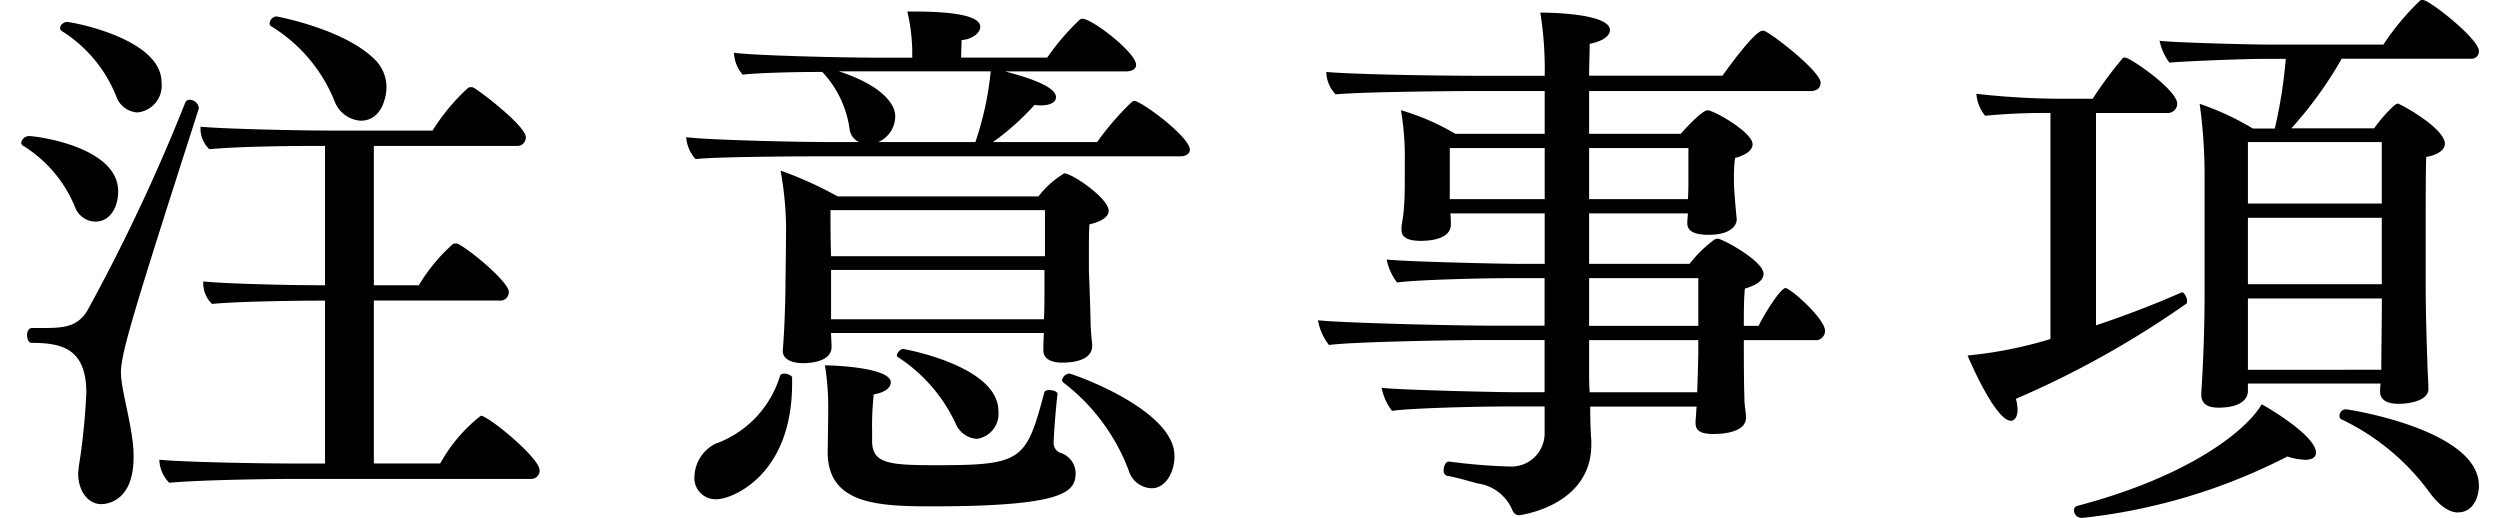
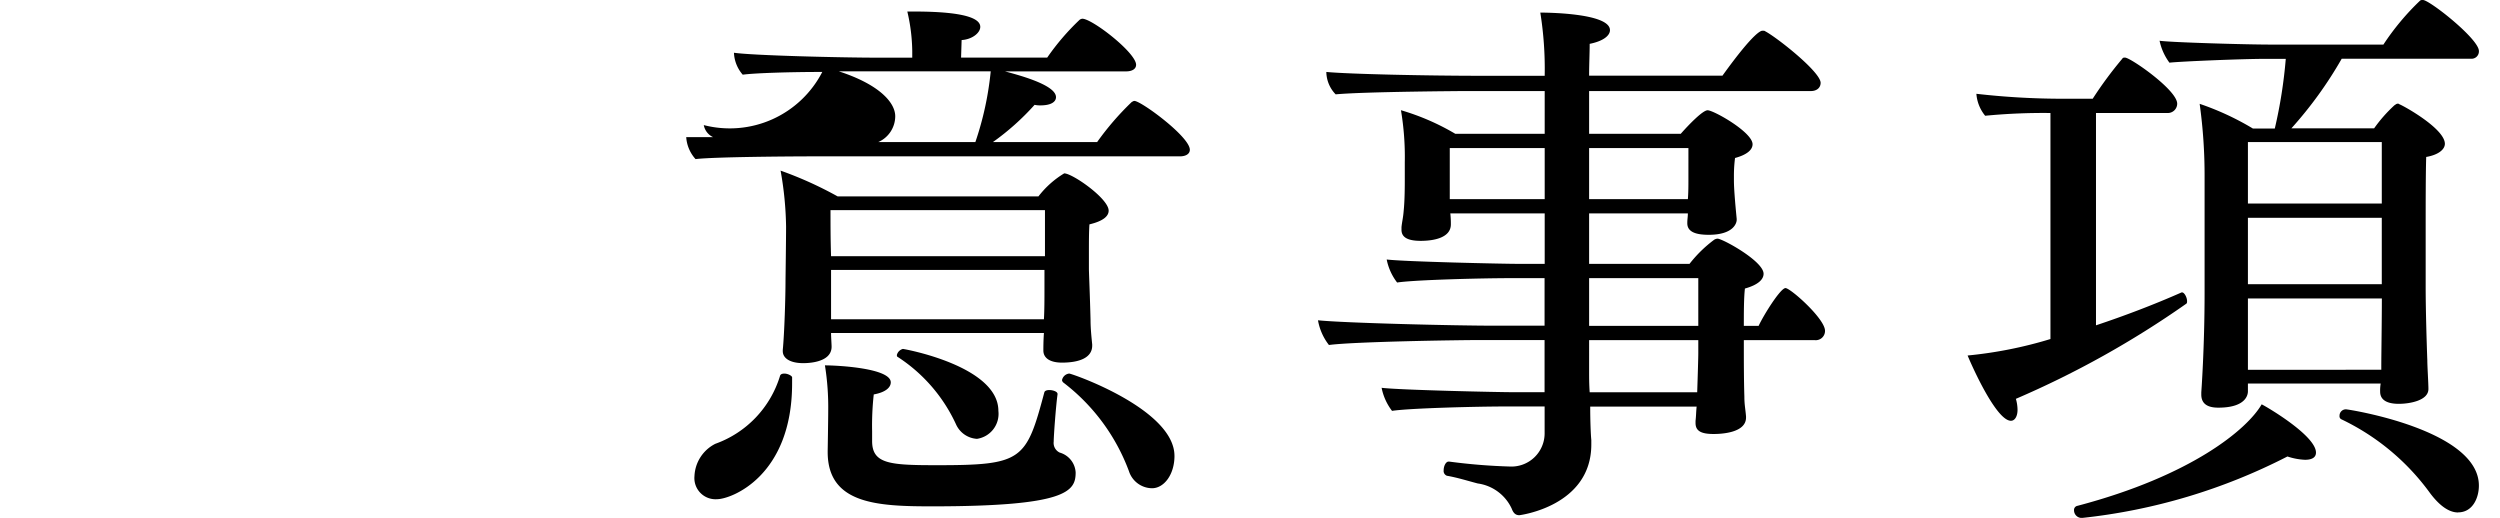
<svg xmlns="http://www.w3.org/2000/svg" id="D" viewBox="0 0 139 28.793">
-   <path d="M6.572,10.645c0,.7-.336,1.677-1.281,1.677a1.227,1.227,0,0,1-1.1-.761A7.211,7.211,0,0,0,1.3,8.113a.207.207,0,0,1-.122-.183A.458.458,0,0,1,1.6,7.564C2,7.564,6.572,8.144,6.572,10.645Zm.152,10.066c0,.885.519,2.531.672,4.025a5.743,5.743,0,0,1,.03.7c0,2.289-1.312,2.593-1.8,2.593-.732,0-1.281-.732-1.281-1.709,0-.121.03-.213.03-.335A36.591,36.591,0,0,0,4.8,21.84c0-2.471-1.373-2.777-3.051-2.777-.152,0-.244-.213-.244-.426s.092-.4.275-.4h.458c1.189,0,2.043,0,2.623-.976a103.332,103.332,0,0,0,5.429-11.53.255.255,0,0,1,.274-.183.523.523,0,0,1,.489.428v.06C7.579,16.867,6.724,19.582,6.724,20.711ZM8.981,4.574A1.5,1.5,0,0,1,7.64,6.252,1.329,1.329,0,0,1,6.48,5.4a7.6,7.6,0,0,0-3.02-3.66.207.207,0,0,1-.122-.183.4.4,0,0,1,.4-.335C3.979,1.22,8.981,2.135,8.981,4.574ZM30,26.141a.461.461,0,0,1-.488.487H16.424c-1.647,0-5.4.061-7.015.214a1.92,1.92,0,0,1-.55-1.281c1.251.122,5.1.212,7.962.212h1.25V16.715h-.335c-.824,0-4.332.03-5.948.183A1.61,1.61,0,0,1,11.3,15.77v-.124c1.159.124,4.514.215,6.771.215V8.113h-.488c-1.464,0-4.331.031-5.948.183a1.61,1.61,0,0,1-.488-1.128V7.045c1.251.123,5.521.215,7.229.215H24.05A11.349,11.349,0,0,1,26,4.91a.226.226,0,0,1,.183-.06.229.229,0,0,1,.152.03c.4.214,2.9,2.136,2.9,2.745a.472.472,0,0,1-.519.488h-7.93v7.748h2.5A9.783,9.783,0,0,1,25.148,13.6a.224.224,0,0,1,.183-.061.229.229,0,0,1,.152.03c.763.4,2.807,2.135,2.807,2.654a.472.472,0,0,1-.519.488H20.786v9.058h3.691a8.692,8.692,0,0,1,2.257-2.653.416.416,0,0,1,.183.062C27.71,23.578,30,25.529,30,26.141ZM21.487,4.91c0,.244-.152,1.8-1.433,1.8A1.658,1.658,0,0,1,18.62,5.673a8.668,8.668,0,0,0-3.538-4.21.166.166,0,0,1-.092-.152.424.424,0,0,1,.366-.4s3.9.7,5.582,2.5A2.165,2.165,0,0,1,21.487,4.91Z" />
-   <path d="M66.155,8.326c0,.244-.244.367-.549.367H45.444c-1.494,0-5.765.03-6.771.153a2.013,2.013,0,0,1-.519-1.221c1.037.152,5.979.274,8.114.274h1.494a.921.921,0,0,1-.518-.67A5.784,5.784,0,0,0,45.719,4c-1.769,0-3.782.062-4.423.153a1.971,1.971,0,0,1-.488-1.22c1.037.152,5.948.274,8.083.274h1.83V2.836A10.079,10.079,0,0,0,50.447.641h.365c3.082,0,3.691.457,3.691.853,0,.336-.457.7-1.037.733l-.03.975h4.789a13.4,13.4,0,0,1,1.8-2.1.309.309,0,0,1,.153-.061c.549,0,2.989,1.891,2.989,2.562,0,.244-.244.366-.549.366H55.876c1.037.274,2.837.793,2.837,1.433,0,.275-.3.457-.855.457a1.388,1.388,0,0,1-.335-.03A13.976,13.976,0,0,1,55.205,7.9H61a15.621,15.621,0,0,1,1.922-2.226c.061-.03.092-.062.153-.062C63.44,5.611,66.155,7.6,66.155,8.326ZM44.041,21.32c0,5.156-3.386,6.436-4.179,6.436a1.176,1.176,0,0,1-1.25-1.28,2.11,2.11,0,0,1,1.159-1.8,5.8,5.8,0,0,0,3.6-3.782c.03-.091.122-.123.244-.123.183,0,.427.123.427.213Zm17.6-9.607c0,.305-.3.579-1.068.762-.03.4-.03,1.037-.03,1.556v.914c0,.184.061,1.586.091,2.837,0,.519.061,1.037.092,1.372v.062c0,.7-.763.946-1.678.946-.7,0-1.037-.275-1.037-.672v-.03c0-.091,0-.519.031-.946H46.207c0,.244.03.611.03.763,0,.914-1.4.914-1.586.914-.671,0-1.129-.244-1.129-.67V19.46c.092-.946.153-2.958.153-3.9,0,0,.031-2.288.031-2.958A18.8,18.8,0,0,0,43.4,9.486a20.981,20.981,0,0,1,3.173,1.434H57.737A5.193,5.193,0,0,1,59.17,9.639C59.628,9.639,61.641,11.041,61.641,11.713Zm-9.822,16.44c-3.02,0-5.8-.122-5.8-3.02v-.061s.03-1.738.03-2.226a14.723,14.723,0,0,0-.183-2.532c.7,0,3.661.153,3.661.946,0,.274-.275.549-.946.671a15.592,15.592,0,0,0-.091,2.044v.548c0,1.282,1.006,1.342,3.629,1.342,4.728,0,4.941-.274,5.948-4.056.031-.092.153-.122.275-.122.213,0,.457.091.457.213v.031c-.091.64-.213,2.318-.213,2.623a.59.59,0,0,0,.335.61,1.22,1.22,0,0,1,.885,1.1C59.811,27.33,59.292,28.153,51.819,28.153ZM46.176,11.682c0,.672,0,1.677.031,2.562H58.1V11.682Zm.031,3.325v2.745H58.042c.03-.519.03-1.129.03-1.678V15.007Zm.427-11.042c2.257.732,3.141,1.738,3.141,2.5A1.574,1.574,0,0,1,48.83,7.9h5.4a17.383,17.383,0,0,0,.854-3.934ZM55.51,22.846A1.405,1.405,0,0,1,54.32,24.4a1.367,1.367,0,0,1-1.159-.793,8.891,8.891,0,0,0-3.233-3.752c-.061-.03-.061-.061-.061-.122A.469.469,0,0,1,50.2,19.4C50.264,19.4,55.51,20.345,55.51,22.846Zm9.791,2.5c0,1.037-.579,1.8-1.25,1.8A1.365,1.365,0,0,1,62.77,26.2a11.022,11.022,0,0,0-3.661-4.941.239.239,0,0,1-.061-.122.455.455,0,0,1,.4-.367C59.6,20.771,65.3,22.754,65.3,25.347Z" />
+   <path d="M66.155,8.326c0,.244-.244.367-.549.367H45.444c-1.494,0-5.765.03-6.771.153a2.013,2.013,0,0,1-.519-1.221h1.494a.921.921,0,0,1-.518-.67A5.784,5.784,0,0,0,45.719,4c-1.769,0-3.782.062-4.423.153a1.971,1.971,0,0,1-.488-1.22c1.037.152,5.948.274,8.083.274h1.83V2.836A10.079,10.079,0,0,0,50.447.641h.365c3.082,0,3.691.457,3.691.853,0,.336-.457.7-1.037.733l-.03.975h4.789a13.4,13.4,0,0,1,1.8-2.1.309.309,0,0,1,.153-.061c.549,0,2.989,1.891,2.989,2.562,0,.244-.244.366-.549.366H55.876c1.037.274,2.837.793,2.837,1.433,0,.275-.3.457-.855.457a1.388,1.388,0,0,1-.335-.03A13.976,13.976,0,0,1,55.205,7.9H61a15.621,15.621,0,0,1,1.922-2.226c.061-.03.092-.062.153-.062C63.44,5.611,66.155,7.6,66.155,8.326ZM44.041,21.32c0,5.156-3.386,6.436-4.179,6.436a1.176,1.176,0,0,1-1.25-1.28,2.11,2.11,0,0,1,1.159-1.8,5.8,5.8,0,0,0,3.6-3.782c.03-.091.122-.123.244-.123.183,0,.427.123.427.213Zm17.6-9.607c0,.305-.3.579-1.068.762-.03.4-.03,1.037-.03,1.556v.914c0,.184.061,1.586.091,2.837,0,.519.061,1.037.092,1.372v.062c0,.7-.763.946-1.678.946-.7,0-1.037-.275-1.037-.672v-.03c0-.091,0-.519.031-.946H46.207c0,.244.03.611.03.763,0,.914-1.4.914-1.586.914-.671,0-1.129-.244-1.129-.67V19.46c.092-.946.153-2.958.153-3.9,0,0,.031-2.288.031-2.958A18.8,18.8,0,0,0,43.4,9.486a20.981,20.981,0,0,1,3.173,1.434H57.737A5.193,5.193,0,0,1,59.17,9.639C59.628,9.639,61.641,11.041,61.641,11.713Zm-9.822,16.44c-3.02,0-5.8-.122-5.8-3.02v-.061s.03-1.738.03-2.226a14.723,14.723,0,0,0-.183-2.532c.7,0,3.661.153,3.661.946,0,.274-.275.549-.946.671a15.592,15.592,0,0,0-.091,2.044v.548c0,1.282,1.006,1.342,3.629,1.342,4.728,0,4.941-.274,5.948-4.056.031-.092.153-.122.275-.122.213,0,.457.091.457.213v.031c-.091.64-.213,2.318-.213,2.623a.59.59,0,0,0,.335.61,1.22,1.22,0,0,1,.885,1.1C59.811,27.33,59.292,28.153,51.819,28.153ZM46.176,11.682c0,.672,0,1.677.031,2.562H58.1V11.682Zm.031,3.325v2.745H58.042c.03-.519.03-1.129.03-1.678V15.007Zm.427-11.042c2.257.732,3.141,1.738,3.141,2.5A1.574,1.574,0,0,1,48.83,7.9h5.4a17.383,17.383,0,0,0,.854-3.934ZM55.51,22.846A1.405,1.405,0,0,1,54.32,24.4a1.367,1.367,0,0,1-1.159-.793,8.891,8.891,0,0,0-3.233-3.752c-.061-.03-.061-.061-.061-.122A.469.469,0,0,1,50.2,19.4C50.264,19.4,55.51,20.345,55.51,22.846Zm9.791,2.5c0,1.037-.579,1.8-1.25,1.8A1.365,1.365,0,0,1,62.77,26.2a11.022,11.022,0,0,0-3.661-4.941.239.239,0,0,1-.061-.122.455.455,0,0,1,.4-.367C59.6,20.771,65.3,22.754,65.3,25.347Z" />
  <path d="M101.471,18.393a.514.514,0,0,1-.579.518H96.957v.366c0,.641,0,1.83.03,2.776,0,.457.061.7.092,1.1v.062c0,.854-1.373.915-1.8.915-.671,0-1.007-.152-1.007-.61V23.4c.031-.245.031-.518.061-.793H88.416c0,.793.03,1.555.061,1.861v.244c0,3.446-4,3.934-4,3.934-.213,0-.335-.121-.426-.366a2.451,2.451,0,0,0-1.892-1.4c-.579-.152-1.159-.335-1.708-.427a.282.282,0,0,1-.184-.3c0-.245.123-.489.276-.489h.03a32.442,32.442,0,0,0,3.356.274,1.847,1.847,0,0,0,1.952-1.83V22.6h-2.2c-1.5,0-5.277.091-6.284.244a3.074,3.074,0,0,1-.579-1.282c.976.123,6.467.245,7.351.245h1.709v-2.9h-3.6c-1.251,0-7.015.091-8.389.275a3.1,3.1,0,0,1-.609-1.374c1.494.153,7.625.3,9.761.3h2.837V15.465H83.963c-1.495,0-5.277.091-6.283.243a3.066,3.066,0,0,1-.58-1.28c.976.121,6.466.243,7.351.243h1.434V11.865H80.638a5.335,5.335,0,0,1,.03.61c0,.732-.915.916-1.677.916-.7,0-1.068-.184-1.068-.612v-.152c.031-.305.092-.518.122-.914.061-.58.061-1.434.061-1.77V9.028a15.637,15.637,0,0,0-.213-2.9,13.172,13.172,0,0,1,3.019,1.31h4.973V5.062H81.522s-5.642.032-7.259.184A1.822,1.822,0,0,1,73.744,4c1.251.122,5.7.214,8.571.214h3.57A19.843,19.843,0,0,0,85.641.7c.152,0,3.873,0,3.873.977,0,.3-.366.609-1.128.761,0,.519-.031,1.129-.031,1.77h7.413c1.8-2.5,2.165-2.5,2.226-2.5s.122,0,.152.031c.641.336,3.081,2.257,3.081,2.867,0,.245-.183.457-.549.457H88.355V7.441h5.094c.427-.487,1.22-1.31,1.494-1.31.336,0,2.5,1.22,2.5,1.89,0,.3-.3.581-.975.763a7.706,7.706,0,0,0-.062,1.007v.244c0,.427.062,1.19.154,2.135v.06c0,.124-.123.825-1.556.825-.763,0-1.19-.184-1.19-.641v-.031c0-.183.031-.335.031-.518H88.355v2.806h5.582a7.106,7.106,0,0,1,1.373-1.342.437.437,0,0,1,.182-.061c.276,0,2.563,1.251,2.563,1.953,0,.3-.275.609-1.037.822-.061.519-.061,1.373-.061,2.074h.823c.3-.639,1.22-2.1,1.494-2.1S101.471,17.721,101.471,18.393ZM85.885,8.234H80.607v2.838h5.278Zm7.991,0H88.355v2.838h5.491c.03-.367.03-.763.03-1.1Zm.549,7.231h-6.07v2.652h6.07Zm0,3.446h-6.07V20.68c0,.275,0,.672.031,1.129h5.978c.031-.915.061-1.922.061-2.166Z" />
  <path d="M112.083,22.175a2.243,2.243,0,0,1,.092.61c0,.365-.153.61-.366.61-.824,0-2.2-3.112-2.41-3.629a23.447,23.447,0,0,0,4.606-.916V6.283a33.683,33.683,0,0,0-3.63.153,2.178,2.178,0,0,1-.488-1.221,42.35,42.35,0,0,0,4.759.275h1.708A21.94,21.94,0,0,1,118,3.264c.03-.062.091-.062.152-.062.3,0,2.9,1.8,2.9,2.563a.522.522,0,0,1-.549.518h-3.966V18.088c1.556-.52,3.173-1.129,4.759-1.83h.03c.122,0,.275.273.275.487,0,.062,0,.122-.061.153A52.538,52.538,0,0,1,112.083,22.175Zm16.685,2.989c0,.244-.183.4-.61.4a3.5,3.5,0,0,1-.976-.184,32.513,32.513,0,0,1-11.408,3.416.425.425,0,0,1-.458-.426.231.231,0,0,1,.183-.244c6.375-1.678,9.456-4.271,10.249-5.644C125.84,22.51,128.768,24.188,128.768,25.164Zm9.059-22.328a.409.409,0,0,1-.458.428H130.2a22.314,22.314,0,0,1-2.8,3.873H132a8.036,8.036,0,0,1,1.129-1.282c.092-.06.122-.09.182-.09a.112.112,0,0,1,.092.03c.305.122,2.532,1.373,2.532,2.2,0,.3-.335.611-1.038.732-.03.916-.03,2.715-.03,4.3v2.929c0,1.312.062,3.294.092,4.087,0,.336.061,1.251.061,1.586,0,.641-1.038.824-1.647.824-.824,0-1.037-.336-1.037-.671a2.351,2.351,0,0,1,.03-.458h-7.382v.428c0,.092,0,.914-1.646.914-.641,0-.946-.244-.946-.731v-.122s.183-2.471.183-5.522v-6.4a28.984,28.984,0,0,0-.274-4.118,15.292,15.292,0,0,1,2.958,1.372h1.22a26.644,26.644,0,0,0,.61-3.873h-1.068c-1.463,0-4.91.152-5.4.213a3.136,3.136,0,0,1-.549-1.22c.579.091,4.788.214,6.222.214h6.223A13.983,13.983,0,0,1,134.563.029.241.241,0,0,1,134.716,0C135.082,0,137.827,2.165,137.827,2.836Zm-5.4,5.063h-7.443v3.417h7.443Zm0,4.21h-7.443V15.8h7.443Zm-7.443,4.484v3.966H132.4v-.184c0-.641.031-2.563.031-3.782Zm11.683,11.9c-.519,0-1.067-.4-1.616-1.158a13,13,0,0,0-4.881-4.027.184.184,0,0,1-.092-.183.352.352,0,0,1,.366-.366c.122,0,7.382,1.129,7.382,4.24C137.827,27.665,137.491,28.488,136.668,28.488Z" />
</svg>